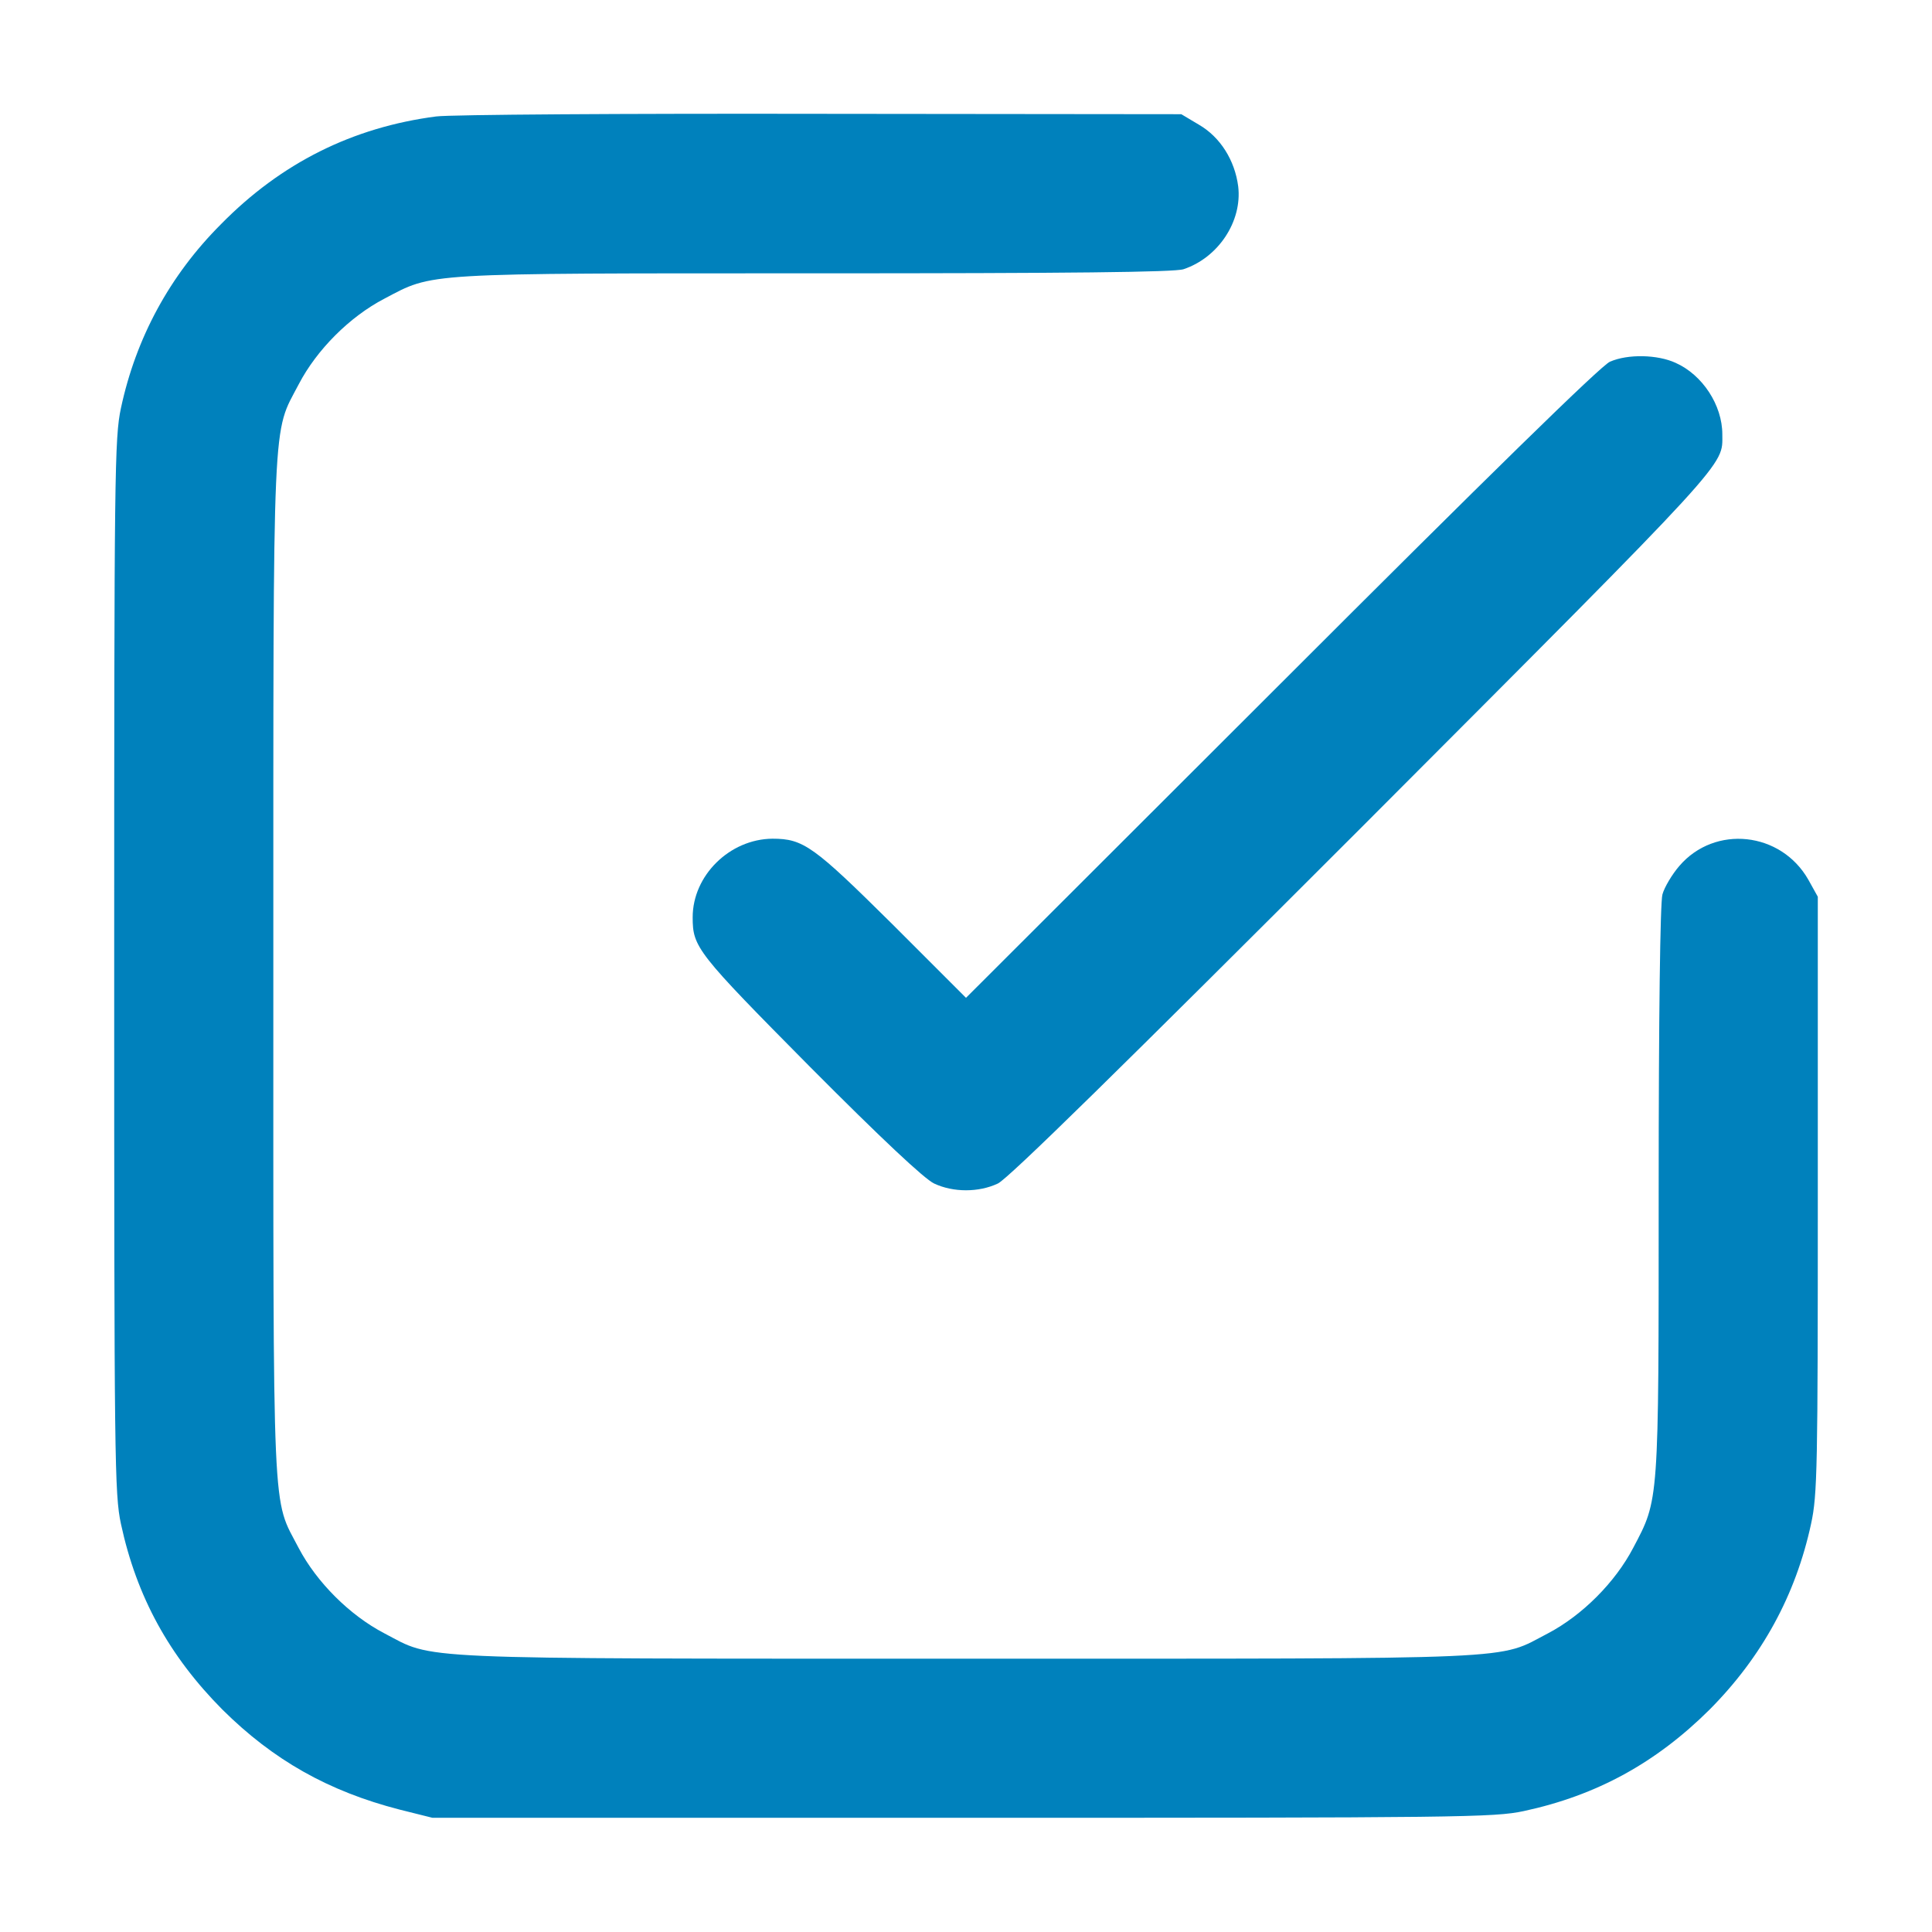
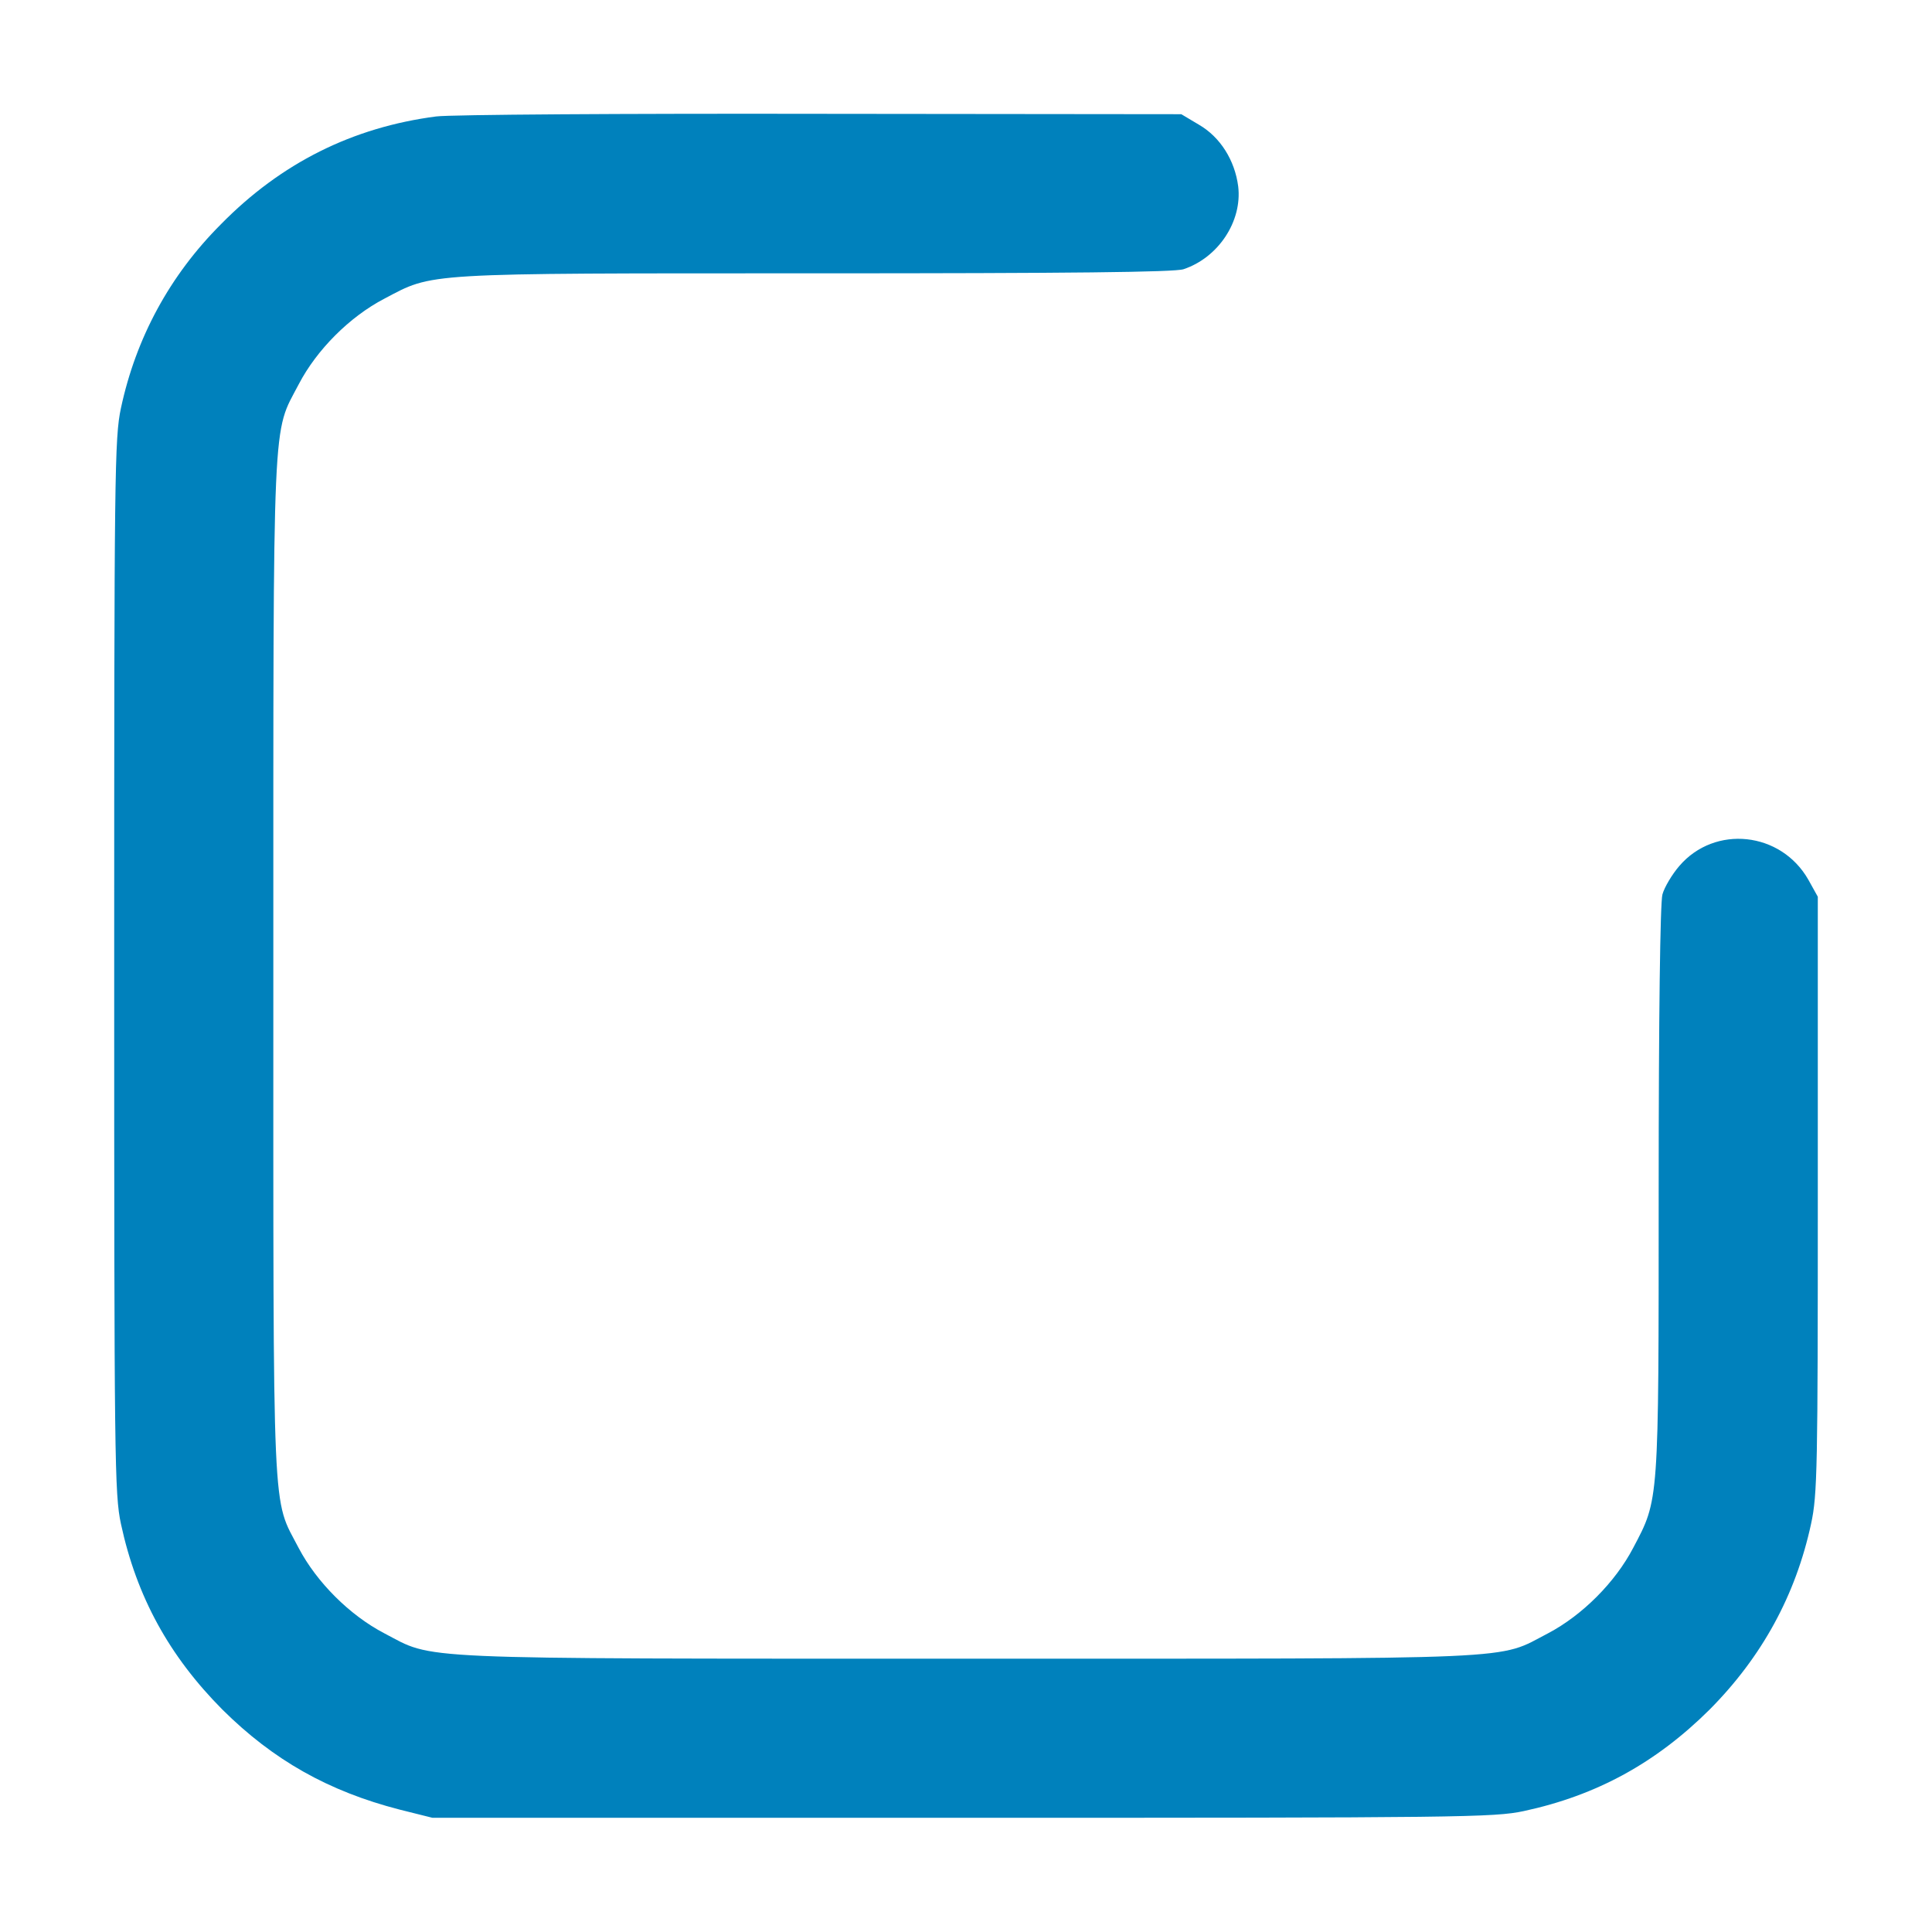
<svg xmlns="http://www.w3.org/2000/svg" version="1.0" width="516pt" height="516pt" viewBox="0 0 516 516" preserveAspectRatio="xMidYMid meet">
  <g transform="translate(0,516) scale(0.1,-0.1)" fill="#0081bc" stroke="none">
    <path d="M1165 4849 c-223 -29 -414 -124 -575 -288 -137 -137 -227 -304 -267 -491 -17 -80 -18 -170 -18 -1490 0 -1323 1 -1410 18 -1490 42 -195 129 -353 271 -496 136 -135 283 -218 473 -267 l88 -22 1415 0 c1333 0 1420 1 1500 18 195 42 353 129 496 271 140 141 230 306 271 496 17 78 18 150 18 880 l0 795 -25 45 c-73 129 -250 148 -345 37 -19 -22 -40 -57 -45 -76 -6 -22 -10 -324 -10 -791 0 -840 1 -823 -68 -954 -48 -92 -136 -180 -227 -228 -139 -72 -41 -68 -1551 -68 -1509 0 -1422 -3 -1558 68 -92 48 -180 136 -228 227 -72 139 -68 41 -68 1551 0 1509 -3 1422 68 1558 48 92 136 180 228 228 133 70 93 68 1150 68 684 0 961 3 985 11 93 31 157 128 146 221 -9 70 -48 132 -105 165 l-47 28 -960 1 c-528 1 -991 -2 -1030 -7z" />
-     <path d="M4300 4194 c-23 -9 -333 -313 -877 -857 l-843 -842 -197 197 c-210 208 -237 228 -320 228 -114 -1 -213 -98 -213 -210 0 -80 11 -94 313 -399 190 -191 306 -300 332 -312 51 -24 119 -24 170 0 28 13 332 312 977 957 989 991 958 958 958 1044 0 78 -53 159 -125 191 -48 22 -127 24 -175 3z" />
  </g>
</svg>